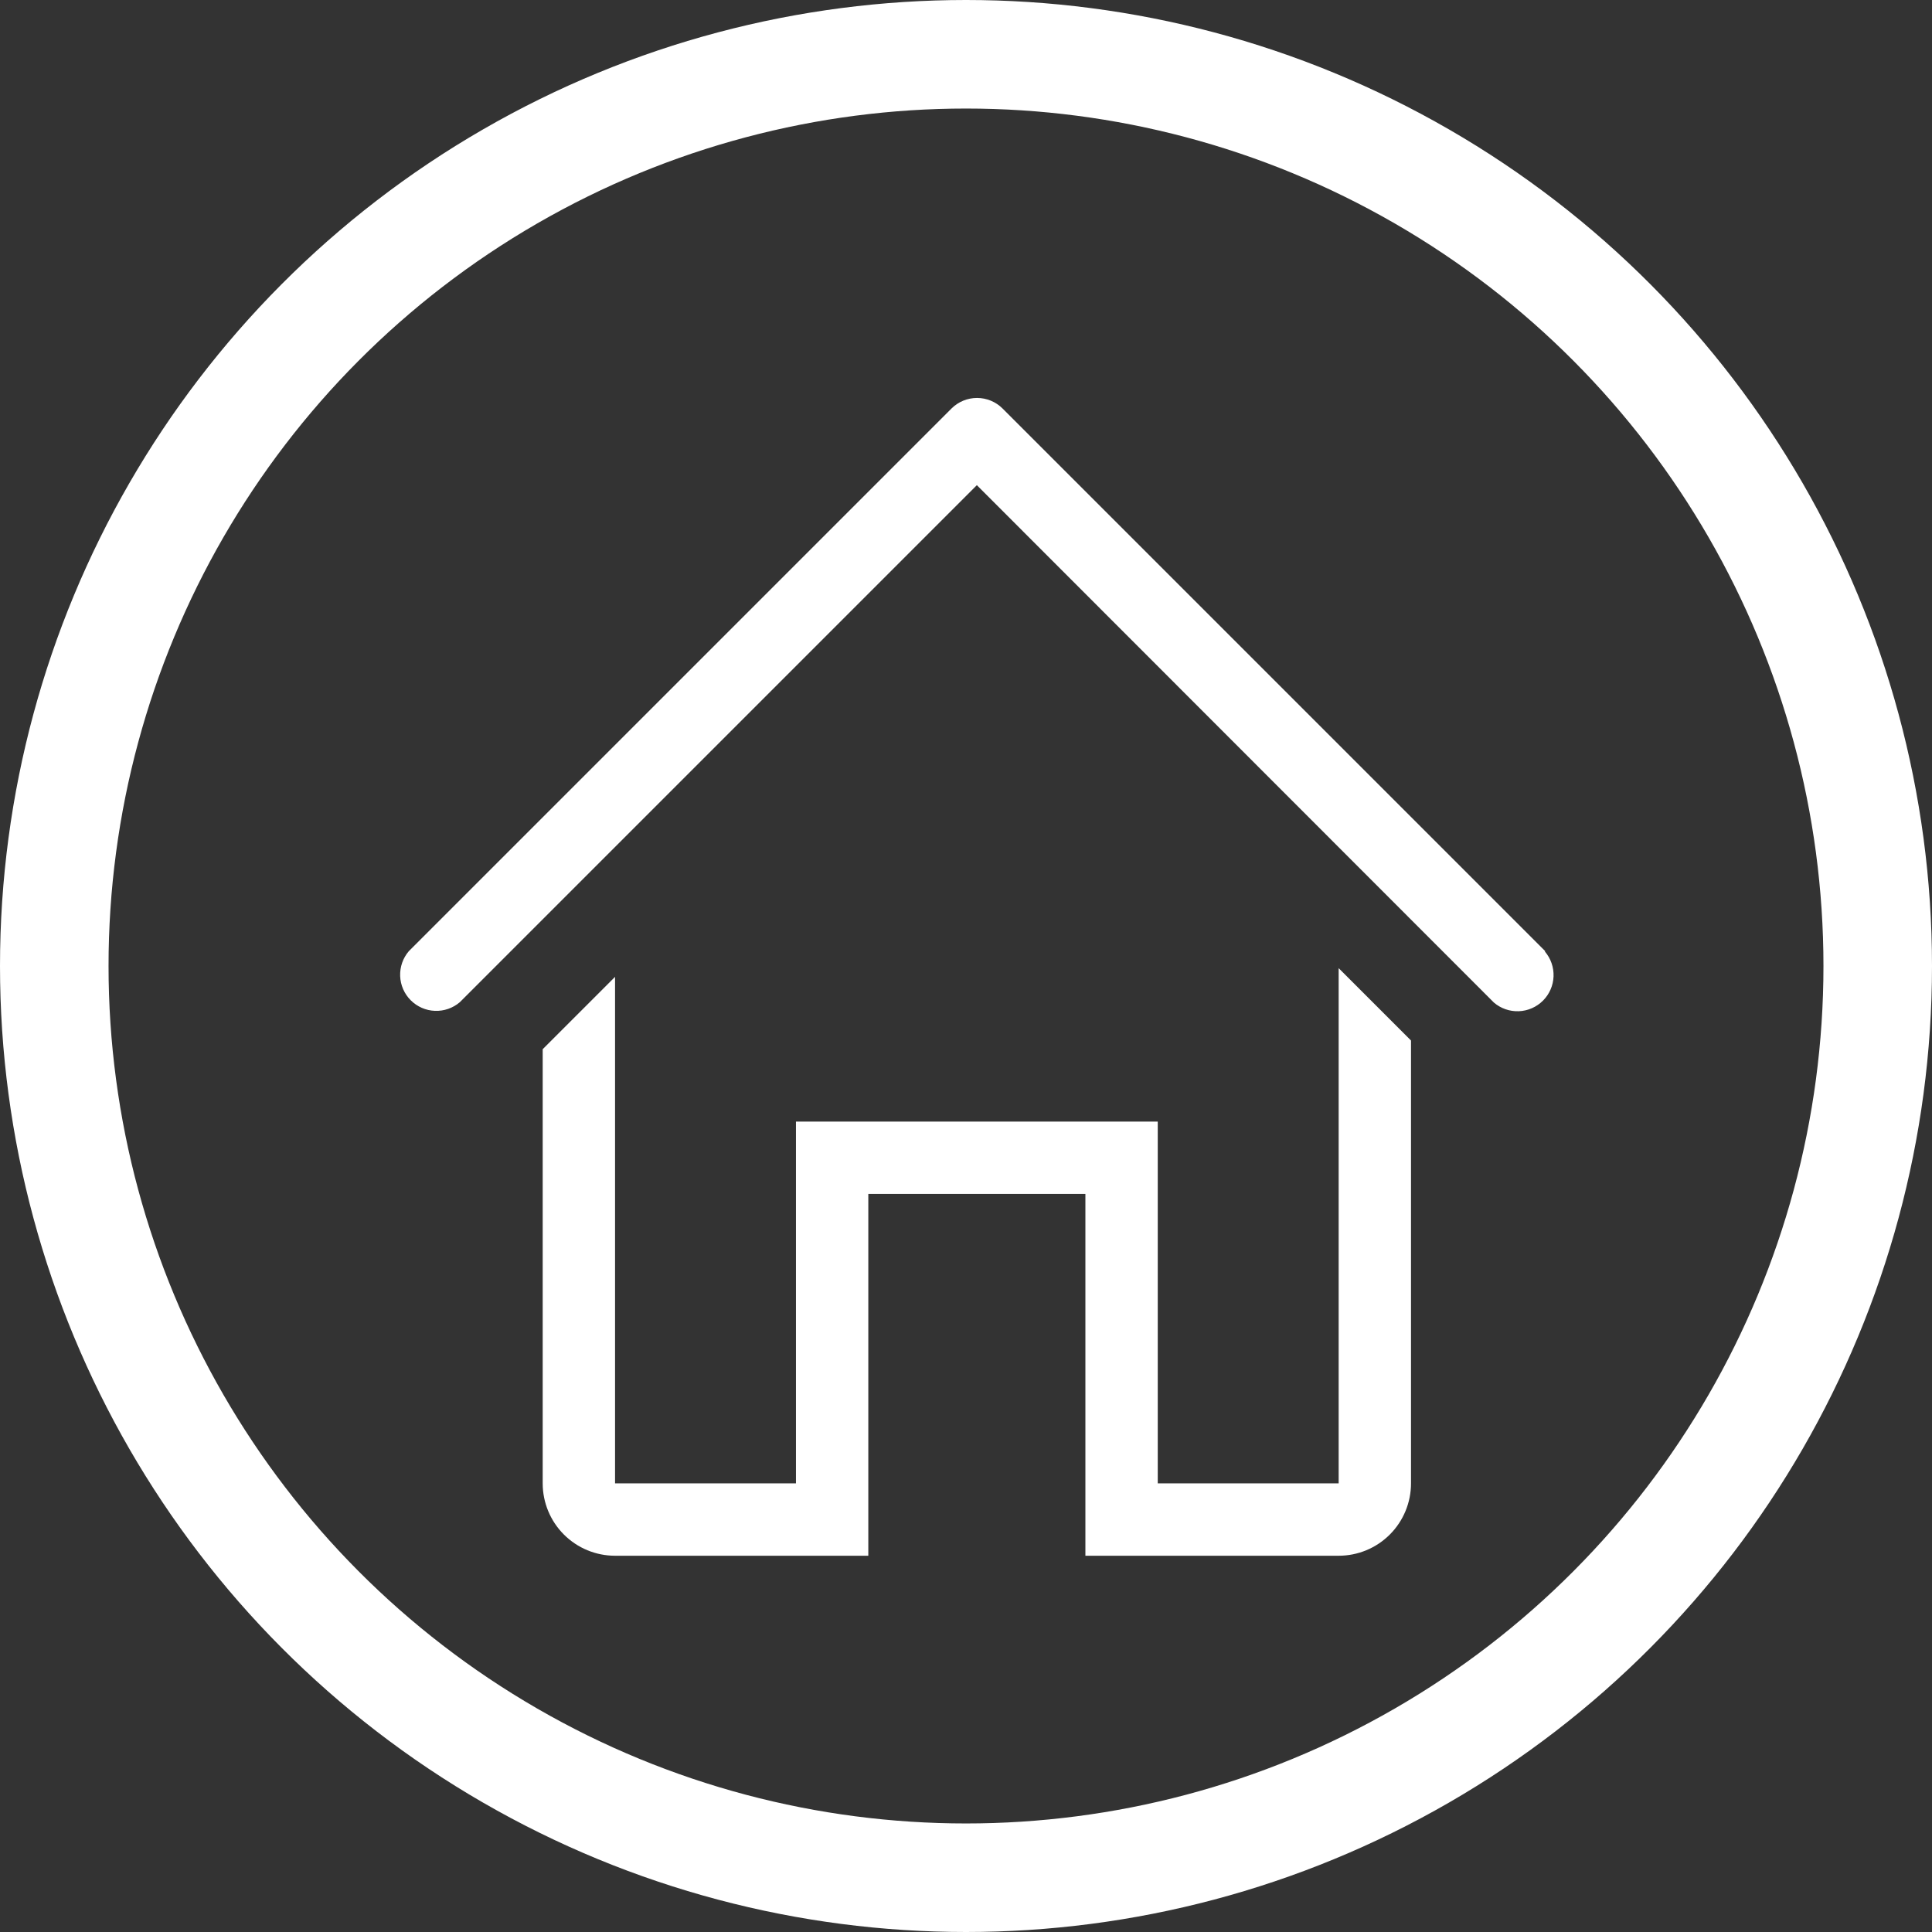
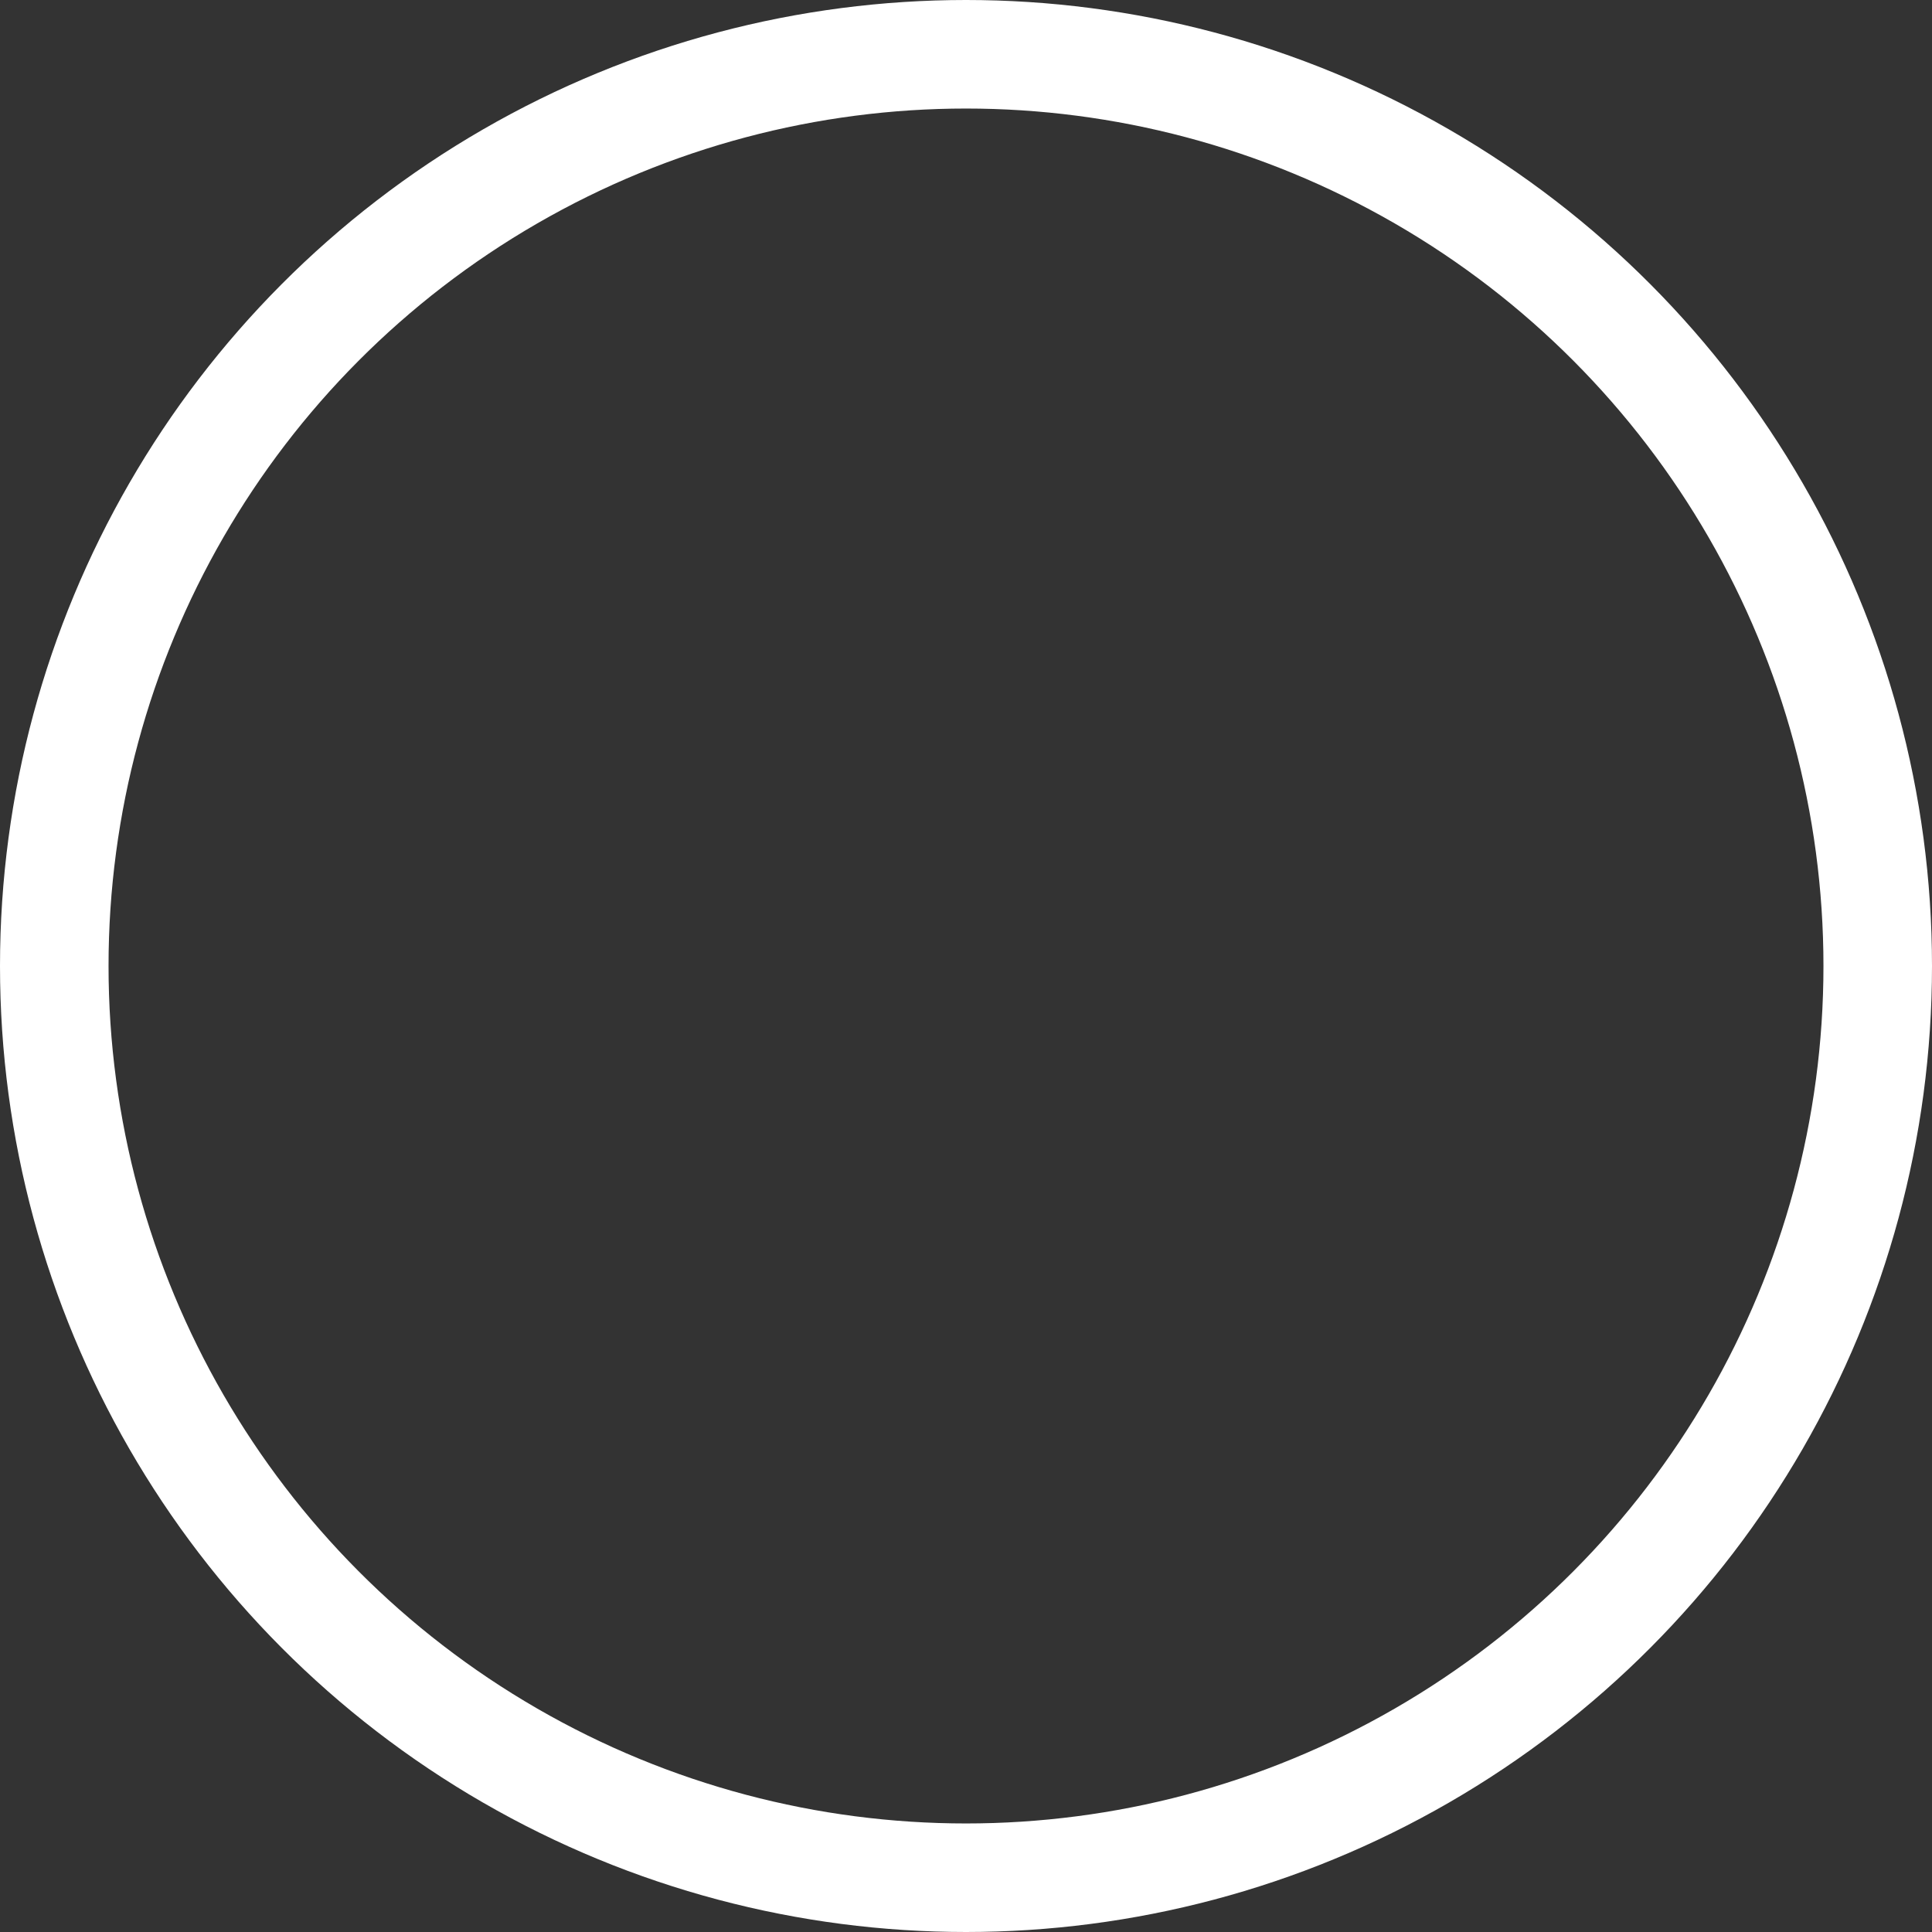
<svg xmlns="http://www.w3.org/2000/svg" width="89" height="89" viewBox="0 0 89 89" fill="none">
  <rect x="0" y="0" width="89" height="89" fill="#333333" stroke="none" />
  <circle cx="44.5" cy="44.5" r="42" stroke="white" stroke-width="5" />
  <g clip-path="url(#clip0_32_234)">
    <path d="M71.183 43.817L46.183 18.817C45.871 18.506 45.449 18.332 45.008 18.332C44.568 18.332 44.146 18.506 43.833 18.817L18.833 43.817C18.56 44.136 18.418 44.546 18.434 44.965C18.45 45.385 18.624 45.782 18.921 46.079C19.218 46.376 19.616 46.55 20.035 46.566C20.454 46.582 20.864 46.44 21.183 46.167L45 22.35L68.817 46.183C69.135 46.456 69.546 46.599 69.965 46.583C70.385 46.567 70.782 46.393 71.079 46.096C71.376 45.799 71.55 45.401 71.566 44.982C71.582 44.562 71.44 44.152 71.167 43.833L71.183 43.817Z" fill="white" />
-     <path d="M61.667 68.333H53.333V51.667H36.667V68.333H28.333V45L25 48.333V68.333C25 69.217 25.351 70.065 25.976 70.69C26.601 71.316 27.449 71.667 28.333 71.667H40V55H50V71.667H61.667C62.551 71.667 63.399 71.316 64.024 70.69C64.649 70.065 65 69.217 65 68.333V47.933L61.667 44.6V68.333Z" fill="white" />
  </g>
  <defs>
    <clipPath id="clip0_32_234">
-       <rect width="60" height="60" fill="white" transform="translate(15 15)" />
-     </clipPath>
+       </clipPath>
  </defs>
</svg>